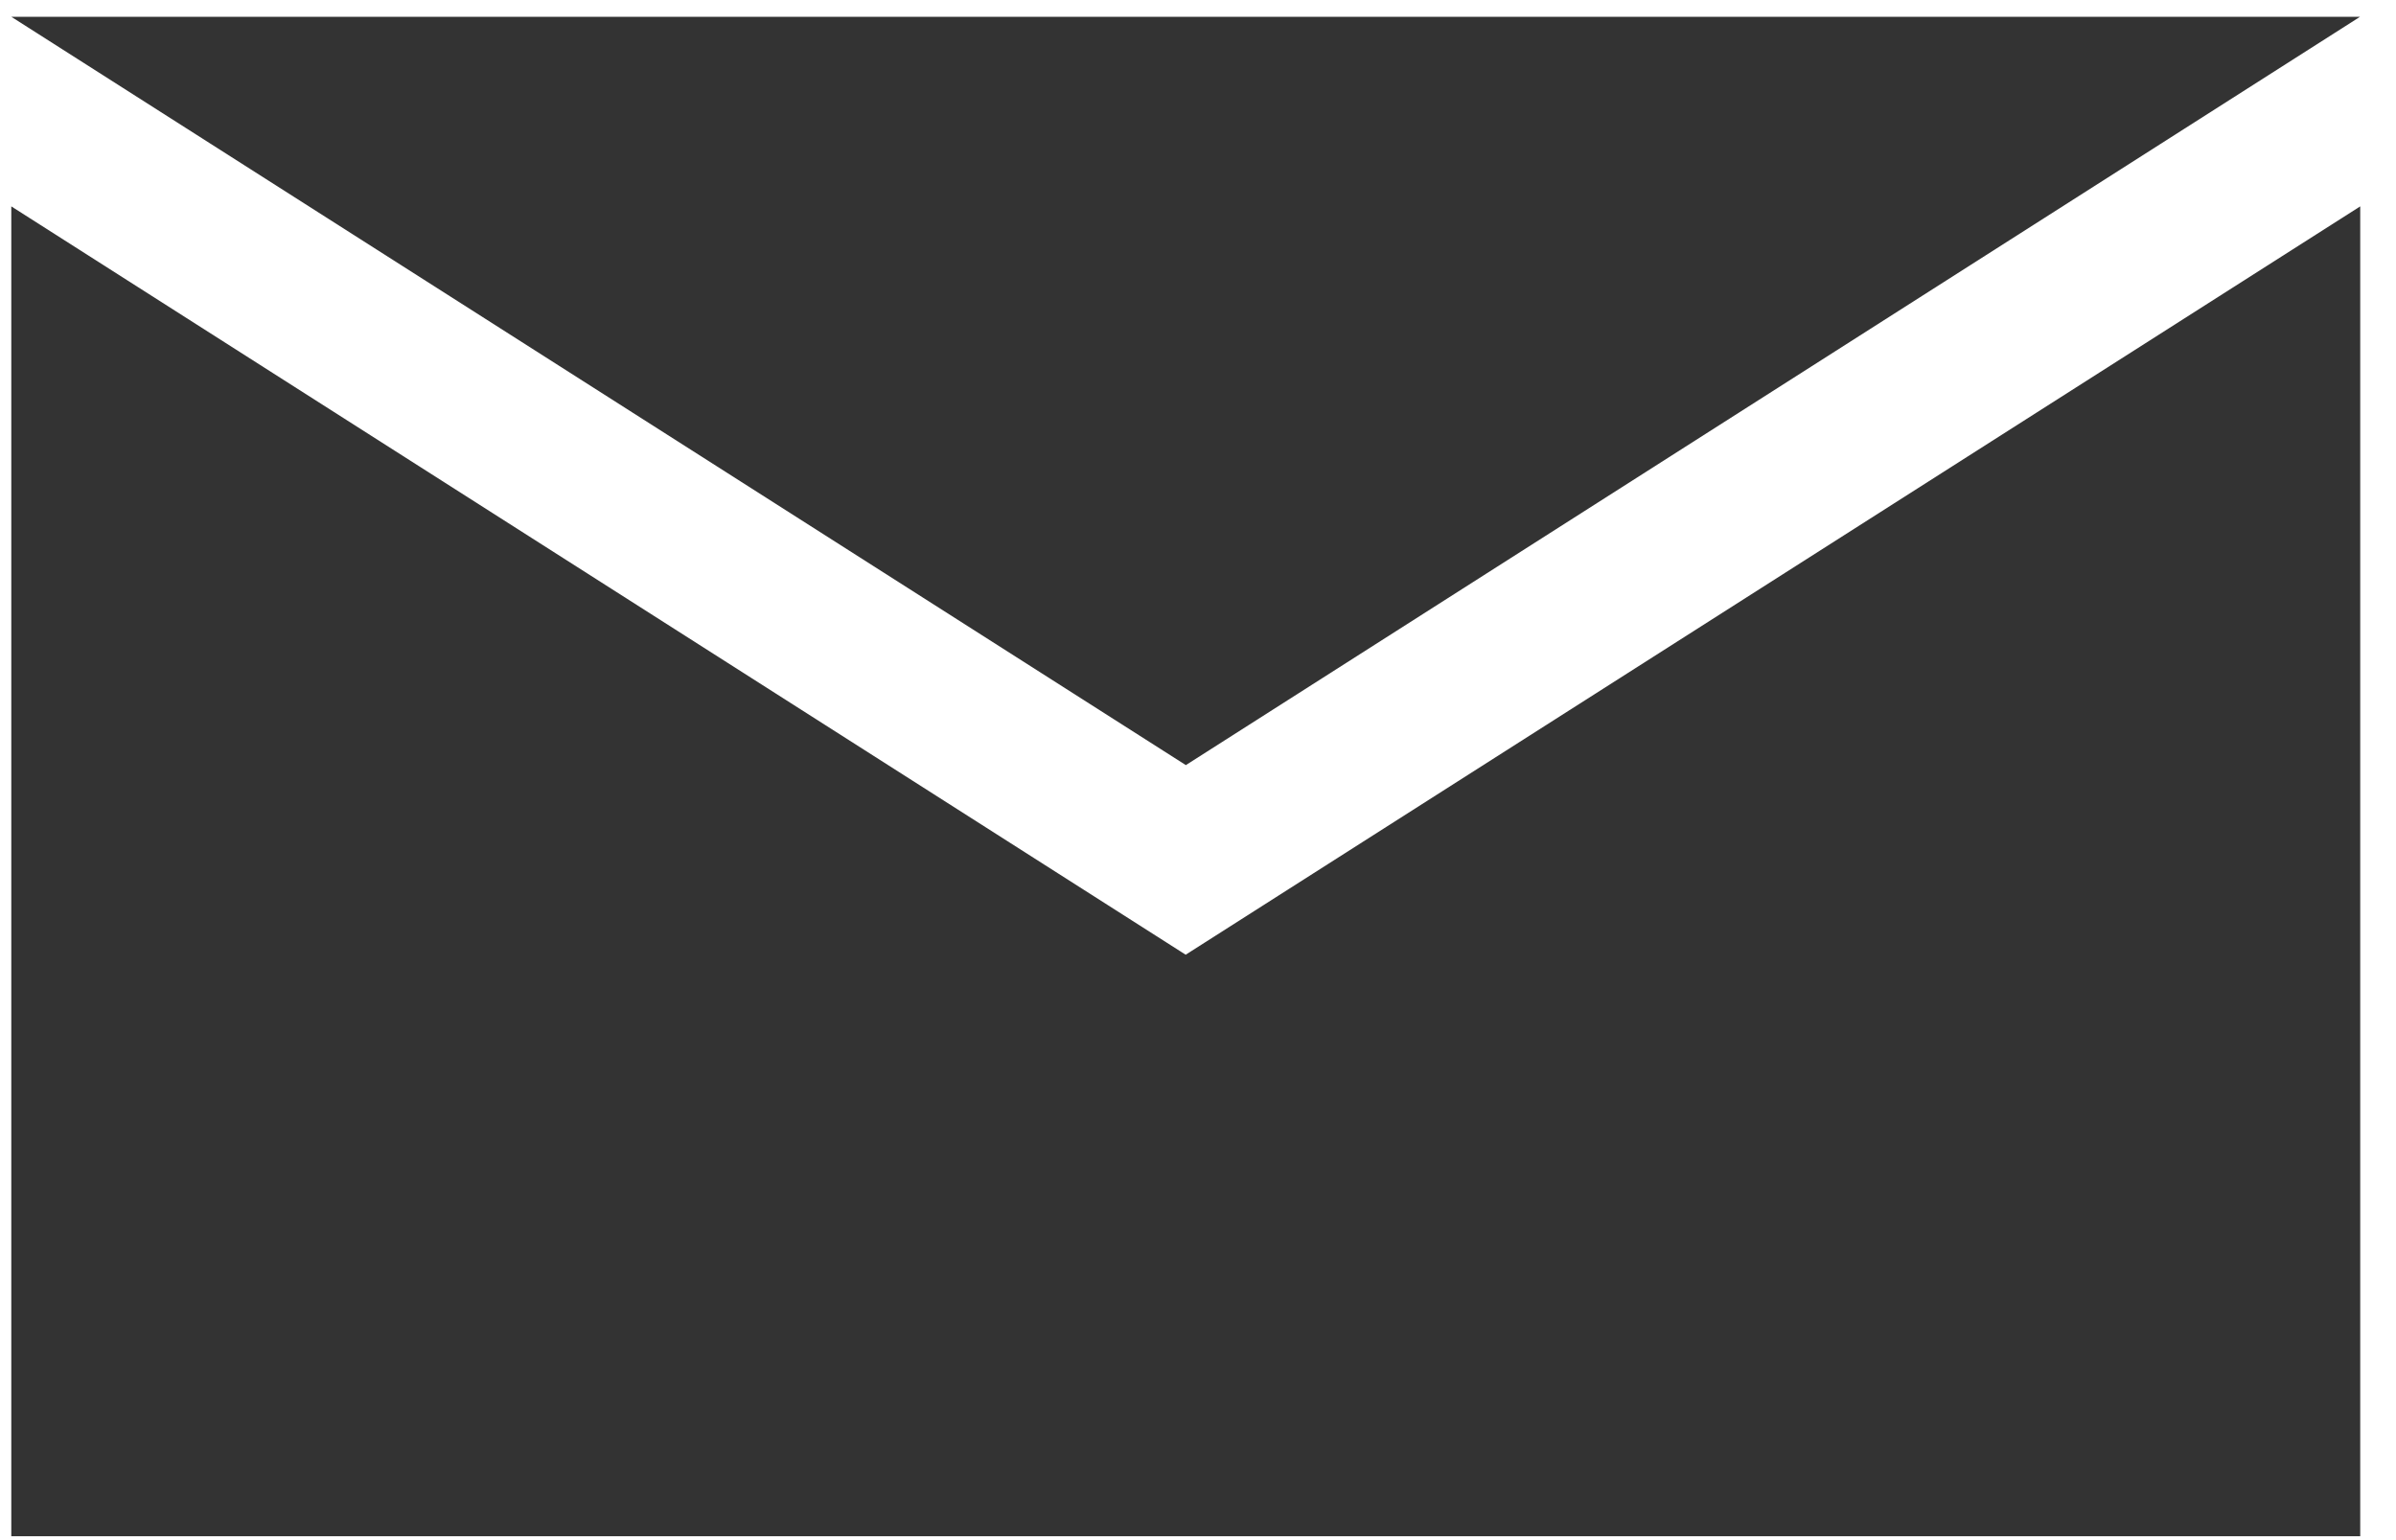
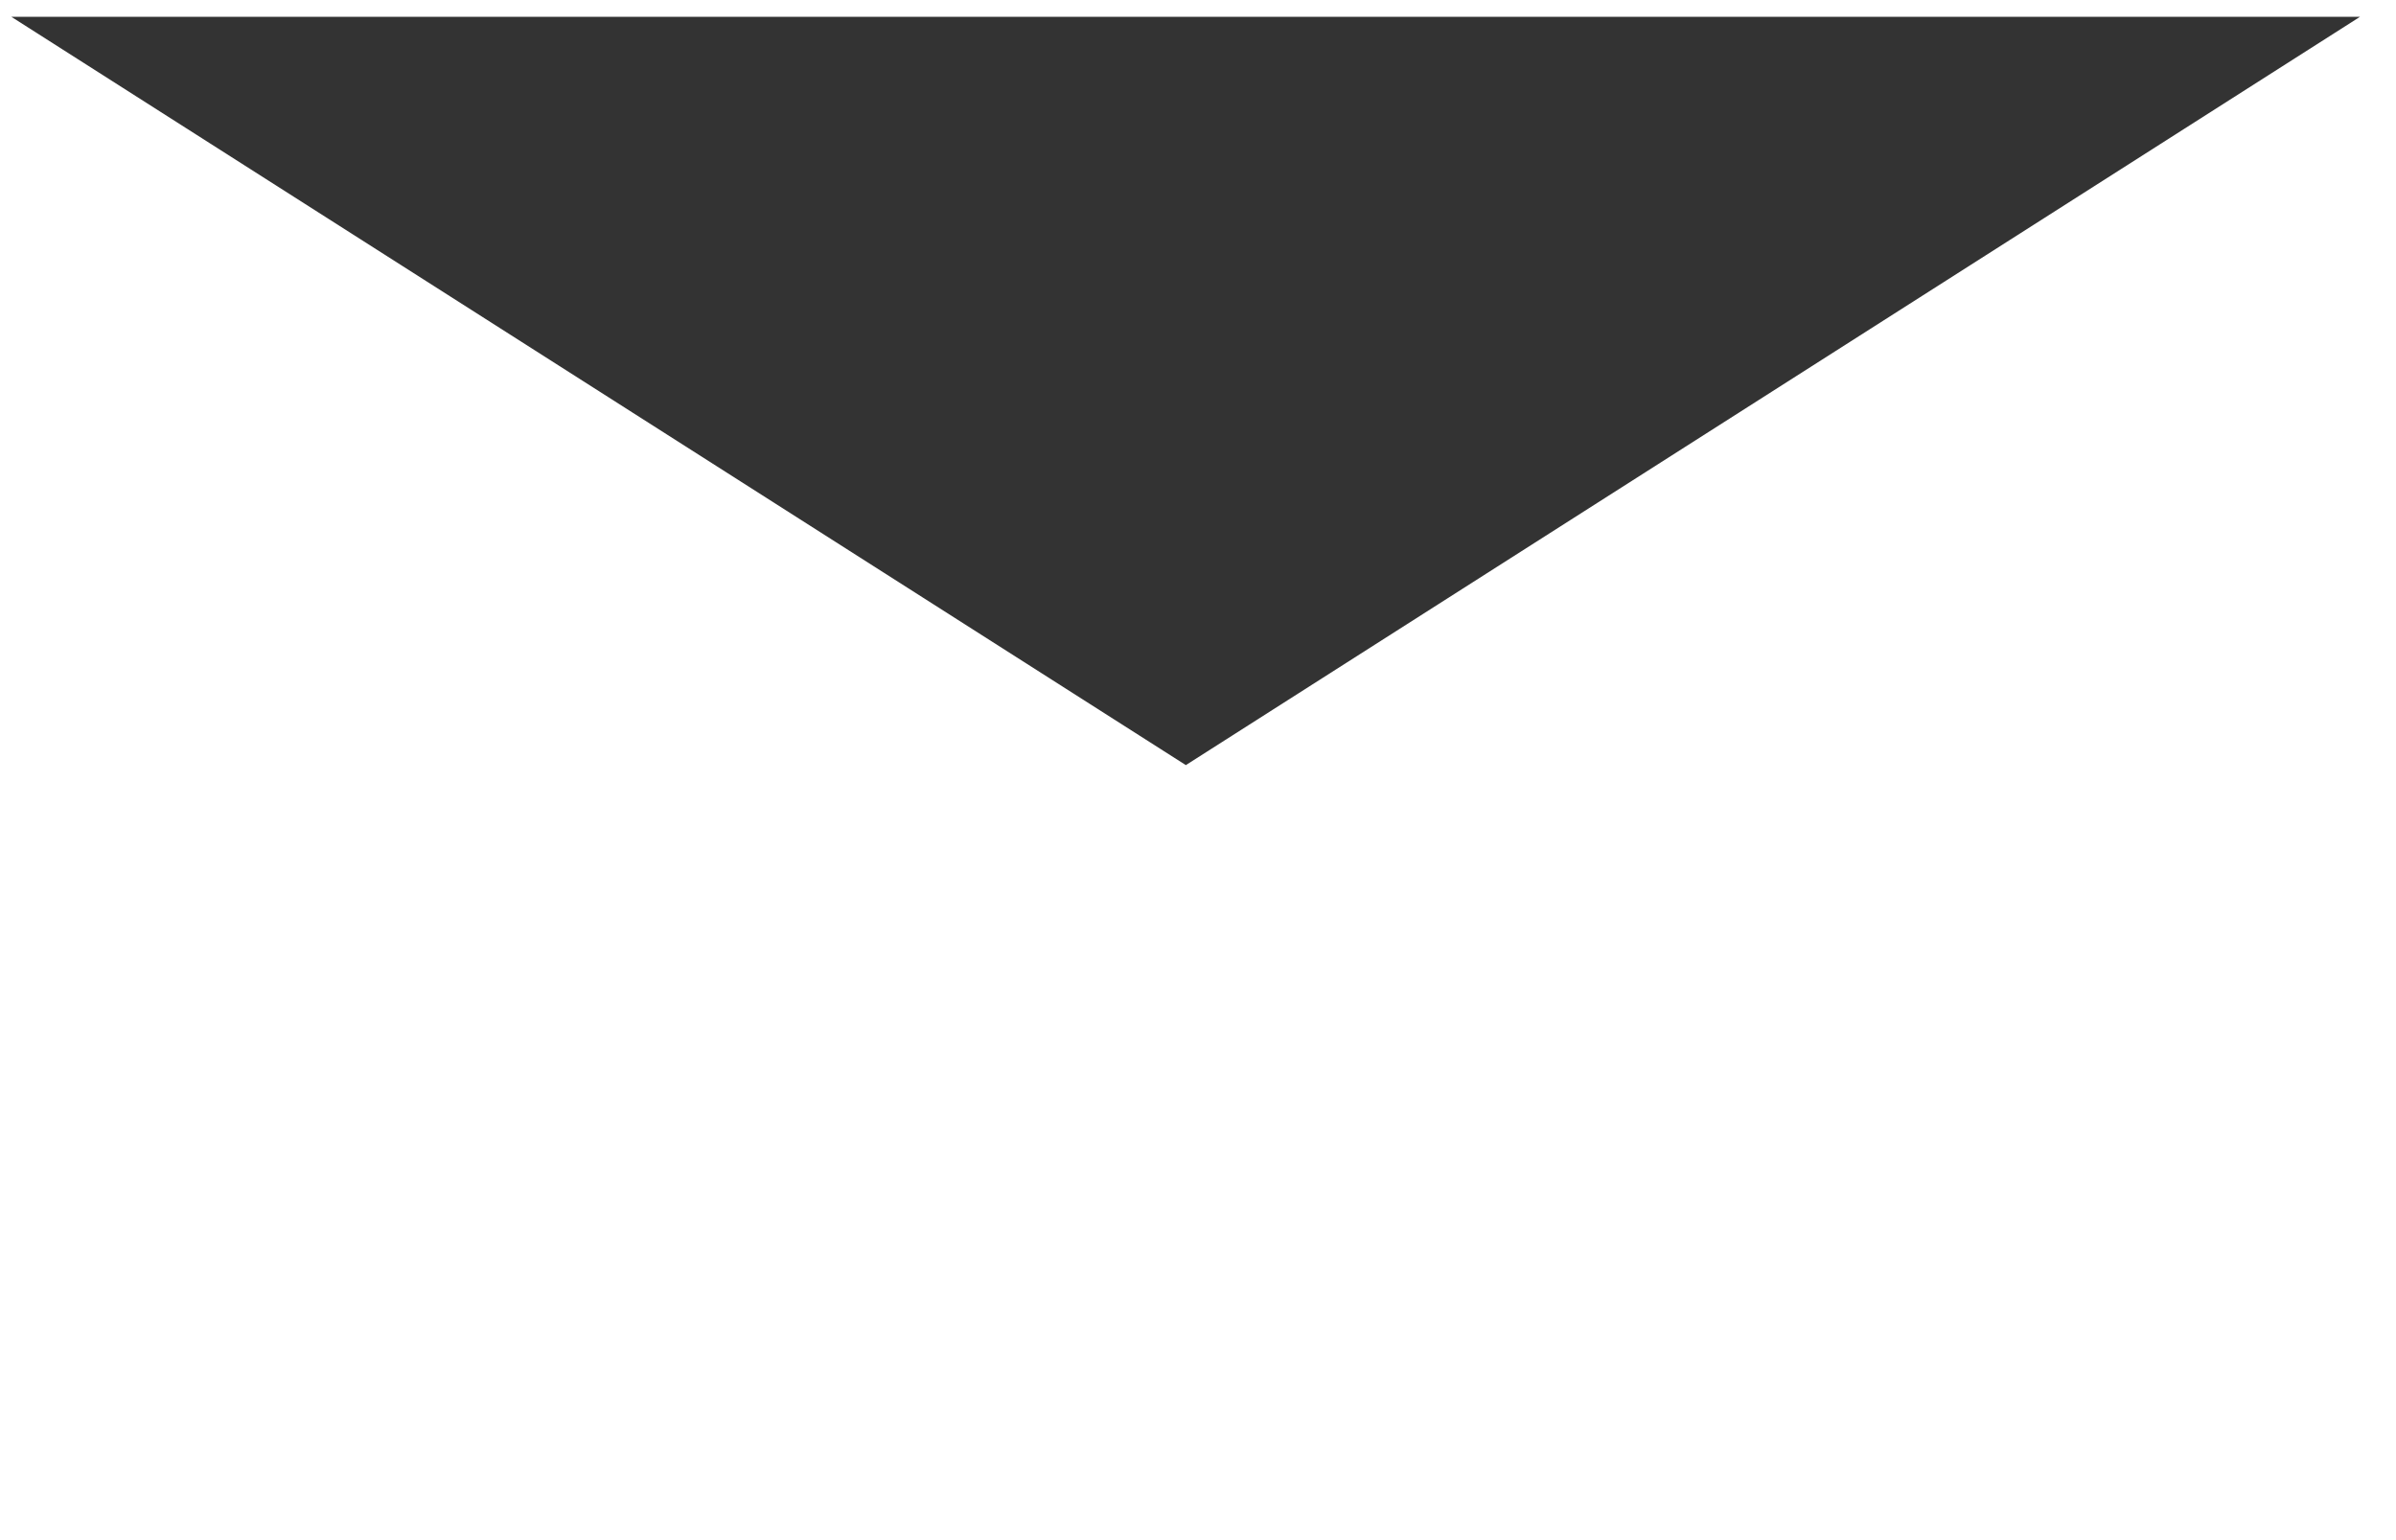
<svg xmlns="http://www.w3.org/2000/svg" width="100%" height="100%" viewBox="0 0 14 9" version="1.1" xml:space="preserve" style="fill-rule:evenodd;clip-rule:evenodd;stroke-linejoin:round;stroke-miterlimit:1.414;">
  <g id="mail">
    <path d="M13.79,0.098l-6.861,4.373l-6.863,-4.373l13.724,0Z" style="fill:#333333;fill-rule:nonzero;" />
-     <path d="M0.066,1.206l6.862,4.373l6.863,-4.373l0,7.771l-13.725,0l0,-7.771Z" style="fill:#333333;fill-rule:nonzero;" />
  </g>
</svg>